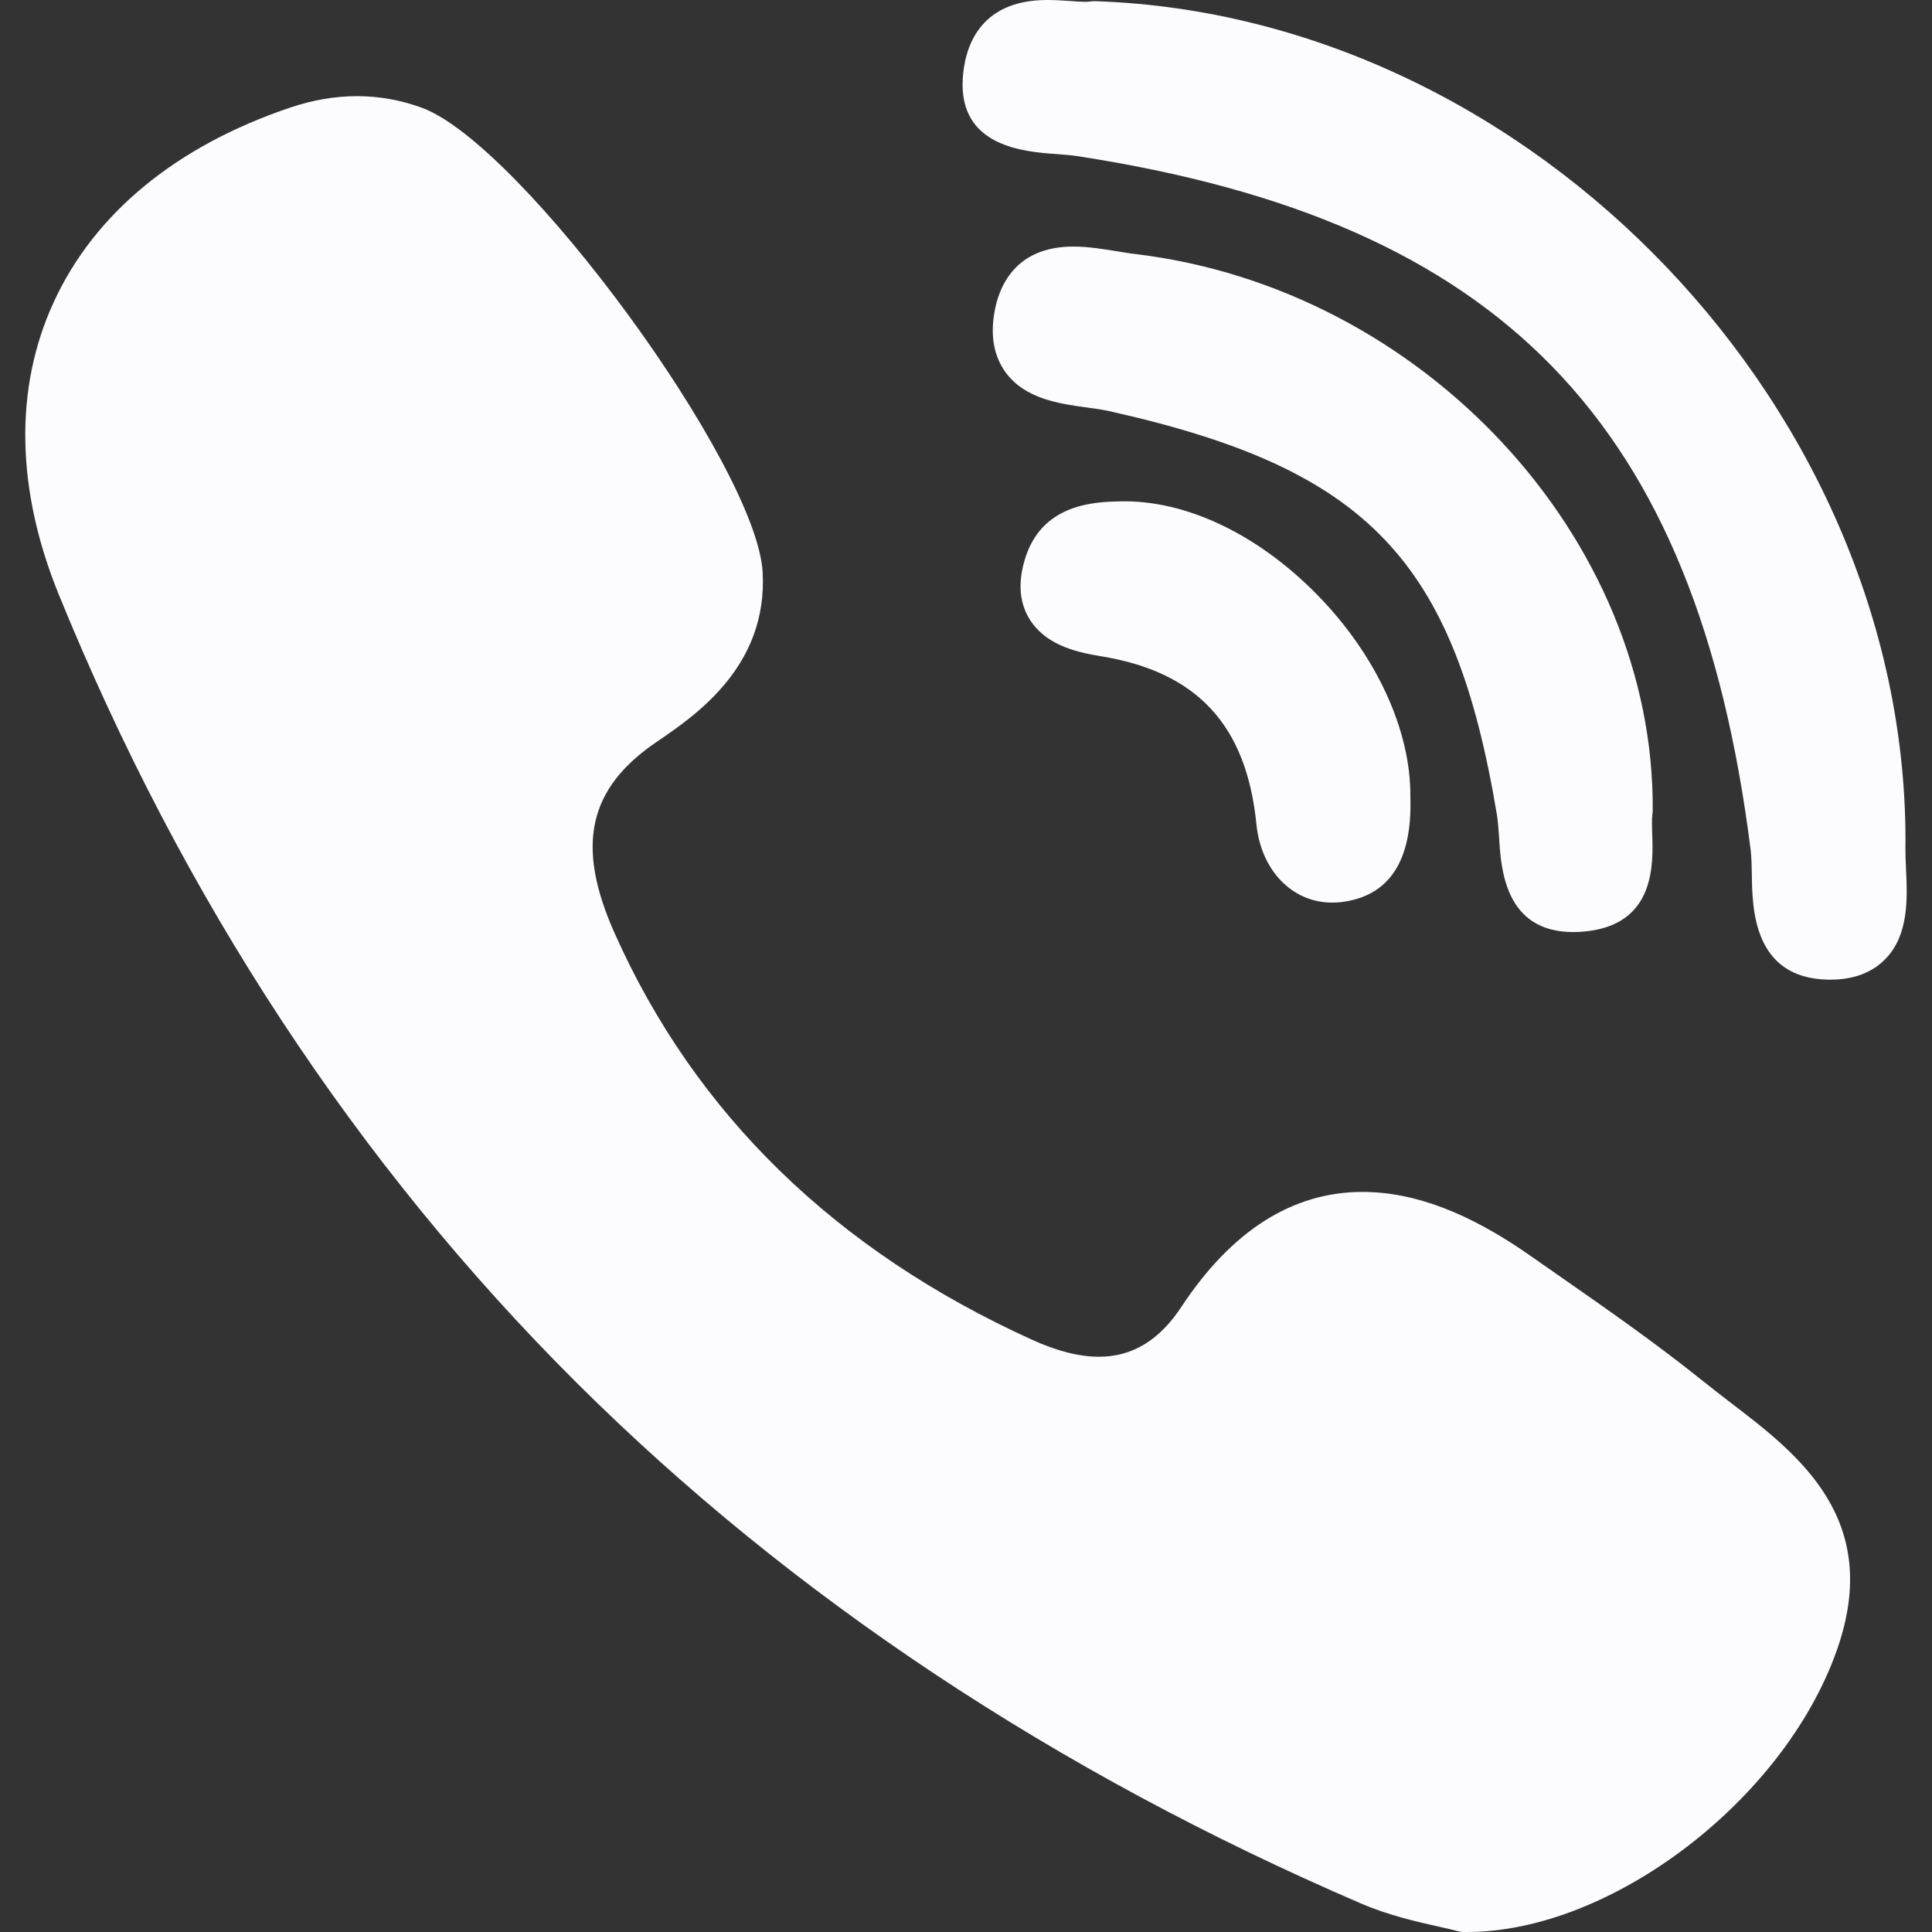
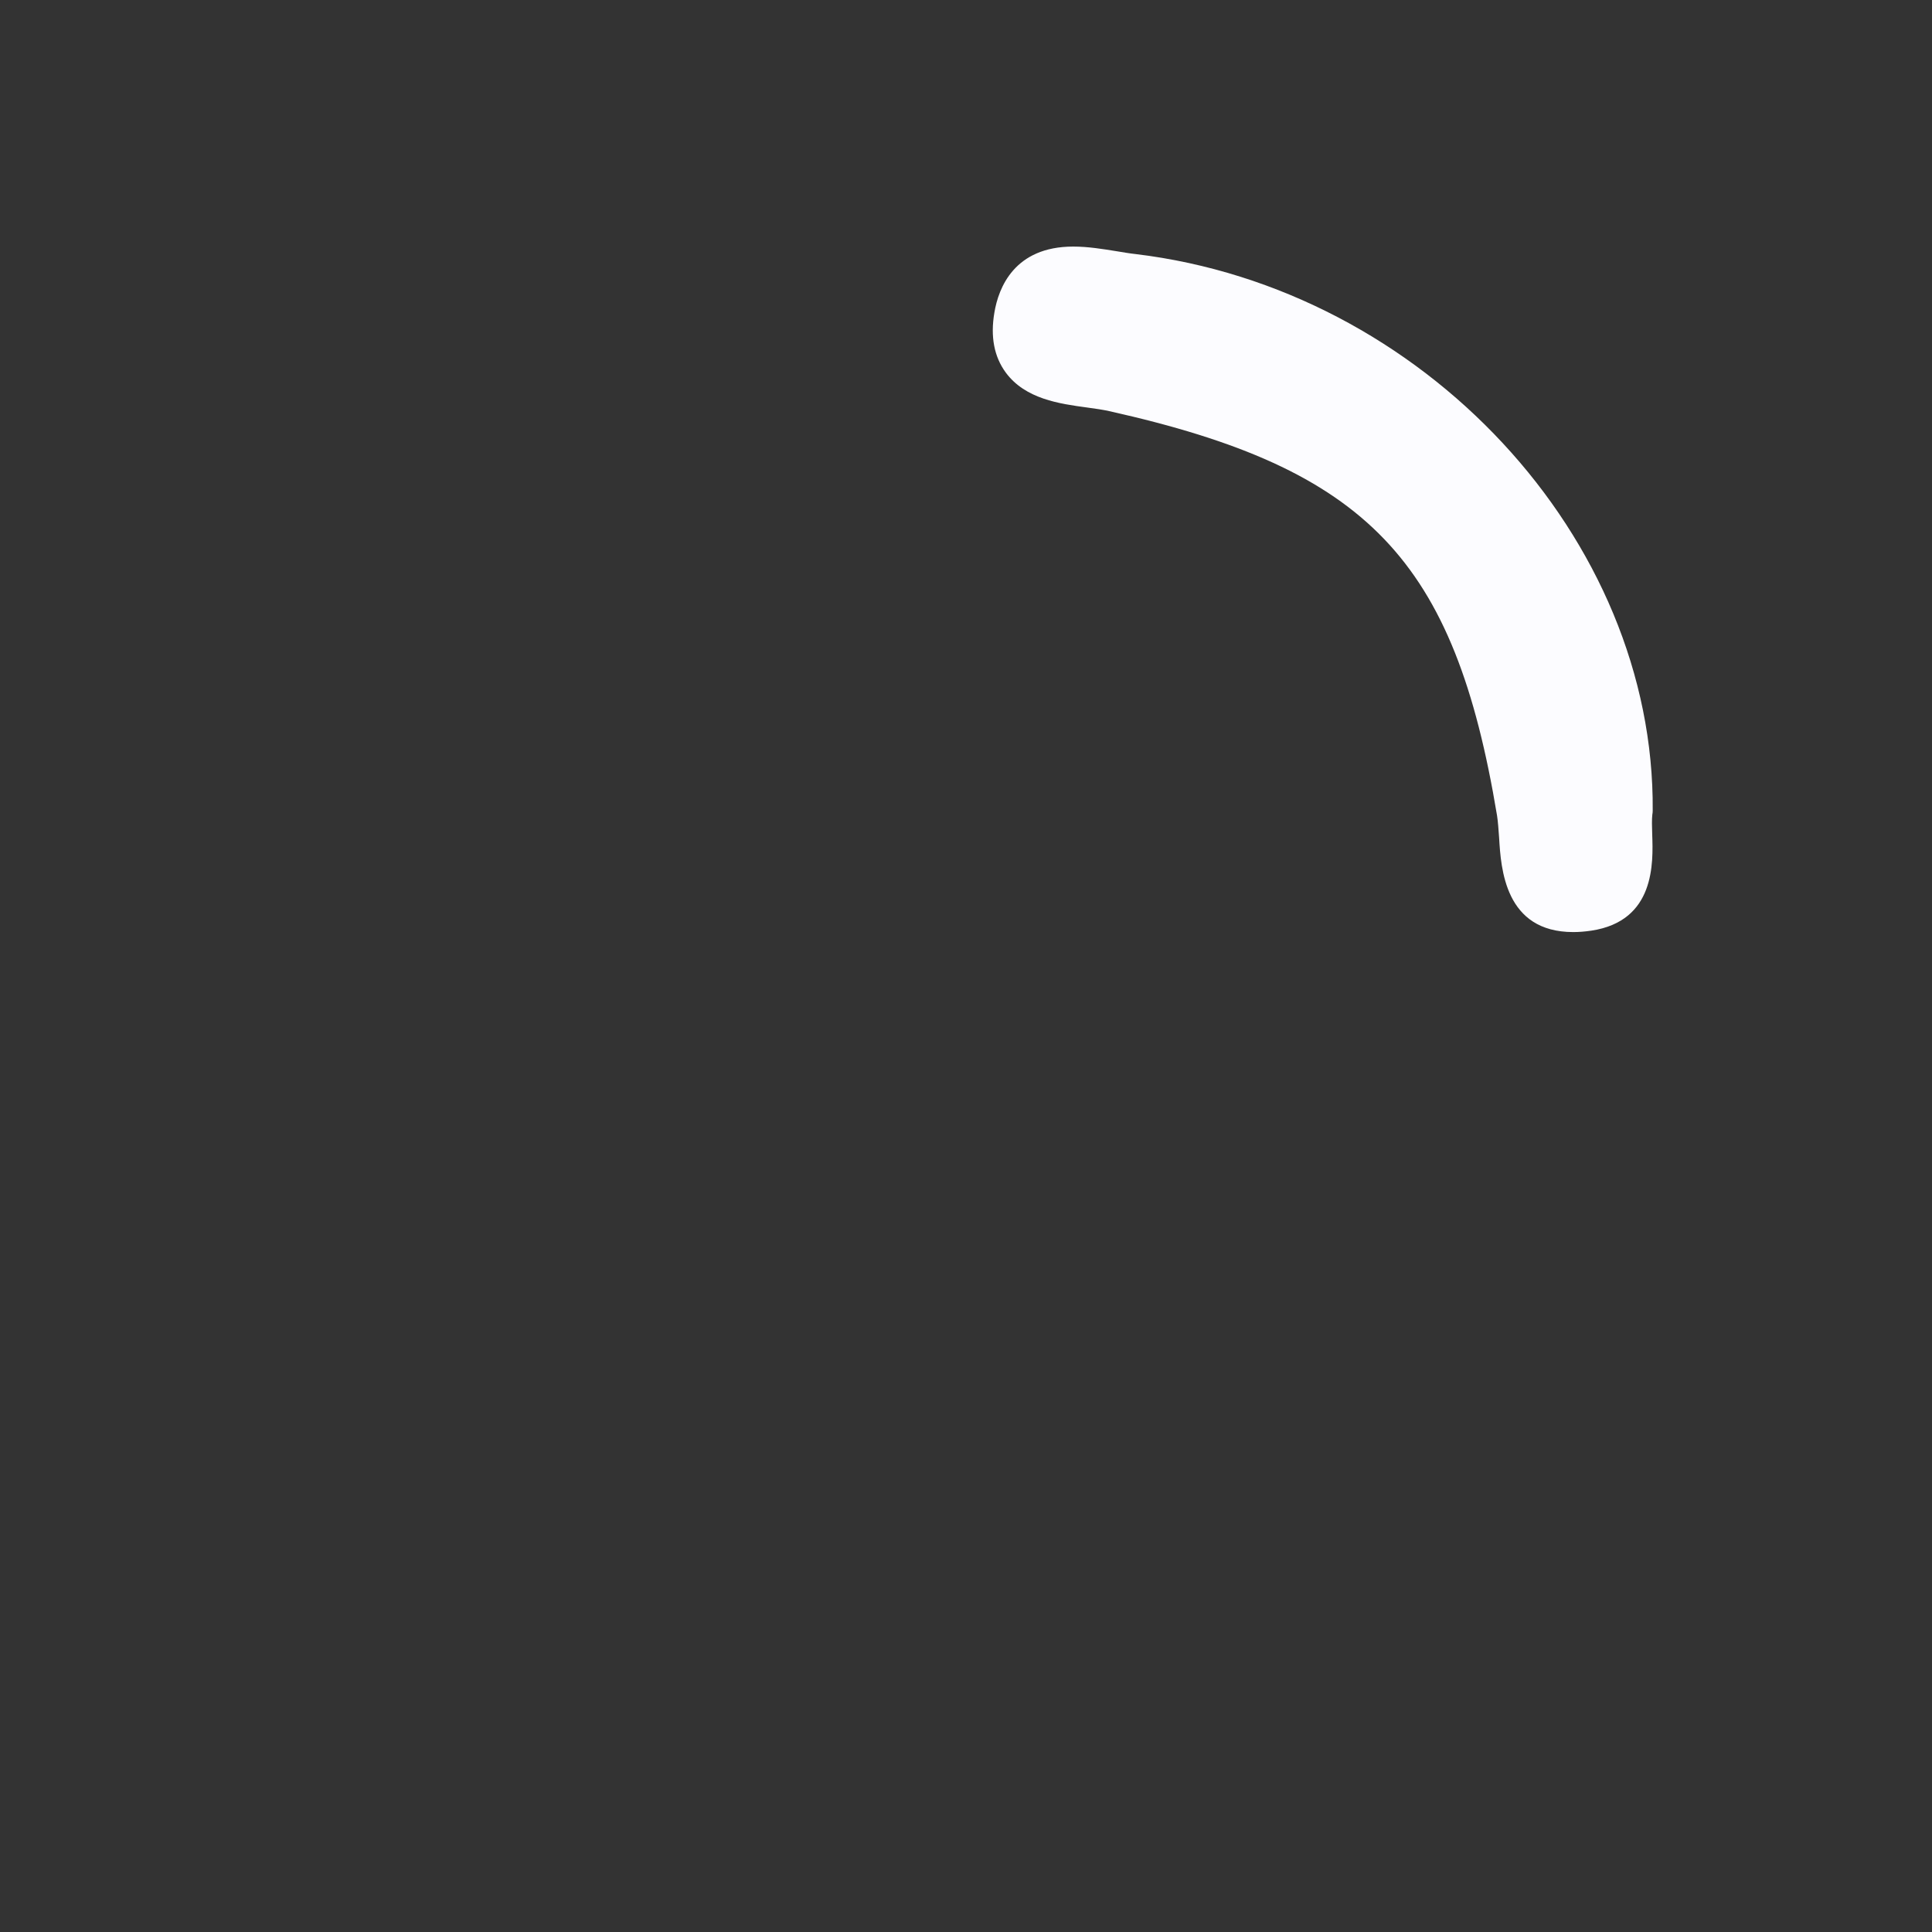
<svg xmlns="http://www.w3.org/2000/svg" width="16" height="16" viewBox="0 0 16 16" fill="none">
  <rect x="0" y="0" width="16" height="16" fill="#333333" stroke="none" />
  <g id="XMLID_7_">
    <path id="XMLID_8_" d="M13.687 6.714C13.706 4.458 11.785 2.39 9.404 2.104C9.357 2.099 9.305 2.09 9.25 2.081C9.132 2.062 9.011 2.042 8.888 2.042C8.4 2.042 8.269 2.384 8.235 2.589C8.201 2.788 8.233 2.954 8.329 3.085C8.491 3.305 8.775 3.344 9.004 3.375C9.071 3.384 9.134 3.393 9.187 3.405C11.326 3.883 12.046 4.634 12.398 6.755C12.406 6.807 12.41 6.871 12.415 6.938C12.43 7.192 12.462 7.719 13.029 7.719H13.029C13.076 7.719 13.127 7.715 13.18 7.707C13.708 7.627 13.691 7.145 13.683 6.913C13.681 6.848 13.679 6.786 13.684 6.745C13.686 6.735 13.687 6.725 13.687 6.714Z" fill="#FCFCFF" />
-     <path id="XMLID_9_" d="M8.749 1.276C8.812 1.281 8.872 1.285 8.922 1.293C12.435 1.833 14.05 3.497 14.498 7.037C14.505 7.098 14.507 7.171 14.508 7.249C14.512 7.525 14.521 8.101 15.139 8.113L15.159 8.113C15.352 8.113 15.507 8.054 15.617 7.939C15.809 7.738 15.796 7.439 15.785 7.199C15.782 7.14 15.78 7.084 15.78 7.036C15.825 3.415 12.691 0.132 9.074 0.01C9.059 0.009 9.045 0.01 9.03 0.012C9.023 0.013 9.01 0.015 8.987 0.015C8.951 0.015 8.907 0.012 8.86 0.008C8.803 0.004 8.738 0 8.673 0C8.097 0 7.987 0.409 7.973 0.654C7.941 1.218 8.487 1.257 8.749 1.276Z" fill="#FCFCFF" />
-     <path id="XMLID_10_" d="M14.328 11.613C14.254 11.556 14.177 11.496 14.104 11.438C13.721 11.13 13.313 10.845 12.918 10.57C12.836 10.513 12.754 10.456 12.673 10.399C12.167 10.044 11.713 9.871 11.284 9.871C10.705 9.871 10.201 10.191 9.785 10.821C9.601 11.1 9.377 11.236 9.101 11.236C8.938 11.236 8.753 11.189 8.551 11.097C6.92 10.358 5.755 9.223 5.089 7.726C4.766 7.002 4.871 6.529 5.438 6.144C5.759 5.926 6.359 5.519 6.316 4.74C6.268 3.856 4.317 1.195 3.495 0.893C3.147 0.765 2.781 0.764 2.406 0.89C1.461 1.208 0.782 1.766 0.444 2.504C0.117 3.216 0.132 4.054 0.487 4.924C1.512 7.442 2.954 9.637 4.772 11.448C6.552 13.221 8.739 14.674 11.274 15.765C11.502 15.863 11.742 15.917 11.917 15.956C11.976 15.969 12.028 15.981 12.065 15.991C12.086 15.997 12.107 16 12.129 16L12.149 16C12.149 16 12.149 16 12.149 16C13.341 16 14.772 14.911 15.211 13.669C15.597 12.582 14.893 12.044 14.328 11.613Z" fill="#FCFCFF" />
-     <path id="XMLID_11_" d="M9.276 4.152C9.072 4.157 8.648 4.168 8.498 4.6C8.429 4.803 8.437 4.978 8.523 5.122C8.65 5.333 8.892 5.398 9.113 5.434C9.912 5.562 10.323 6.004 10.405 6.825C10.443 7.208 10.701 7.475 11.032 7.475C11.056 7.475 11.081 7.474 11.106 7.471C11.504 7.423 11.697 7.131 11.68 6.601C11.686 6.049 11.397 5.422 10.905 4.922C10.412 4.421 9.817 4.139 9.276 4.152Z" fill="#FCFCFF" />
  </g>
</svg>